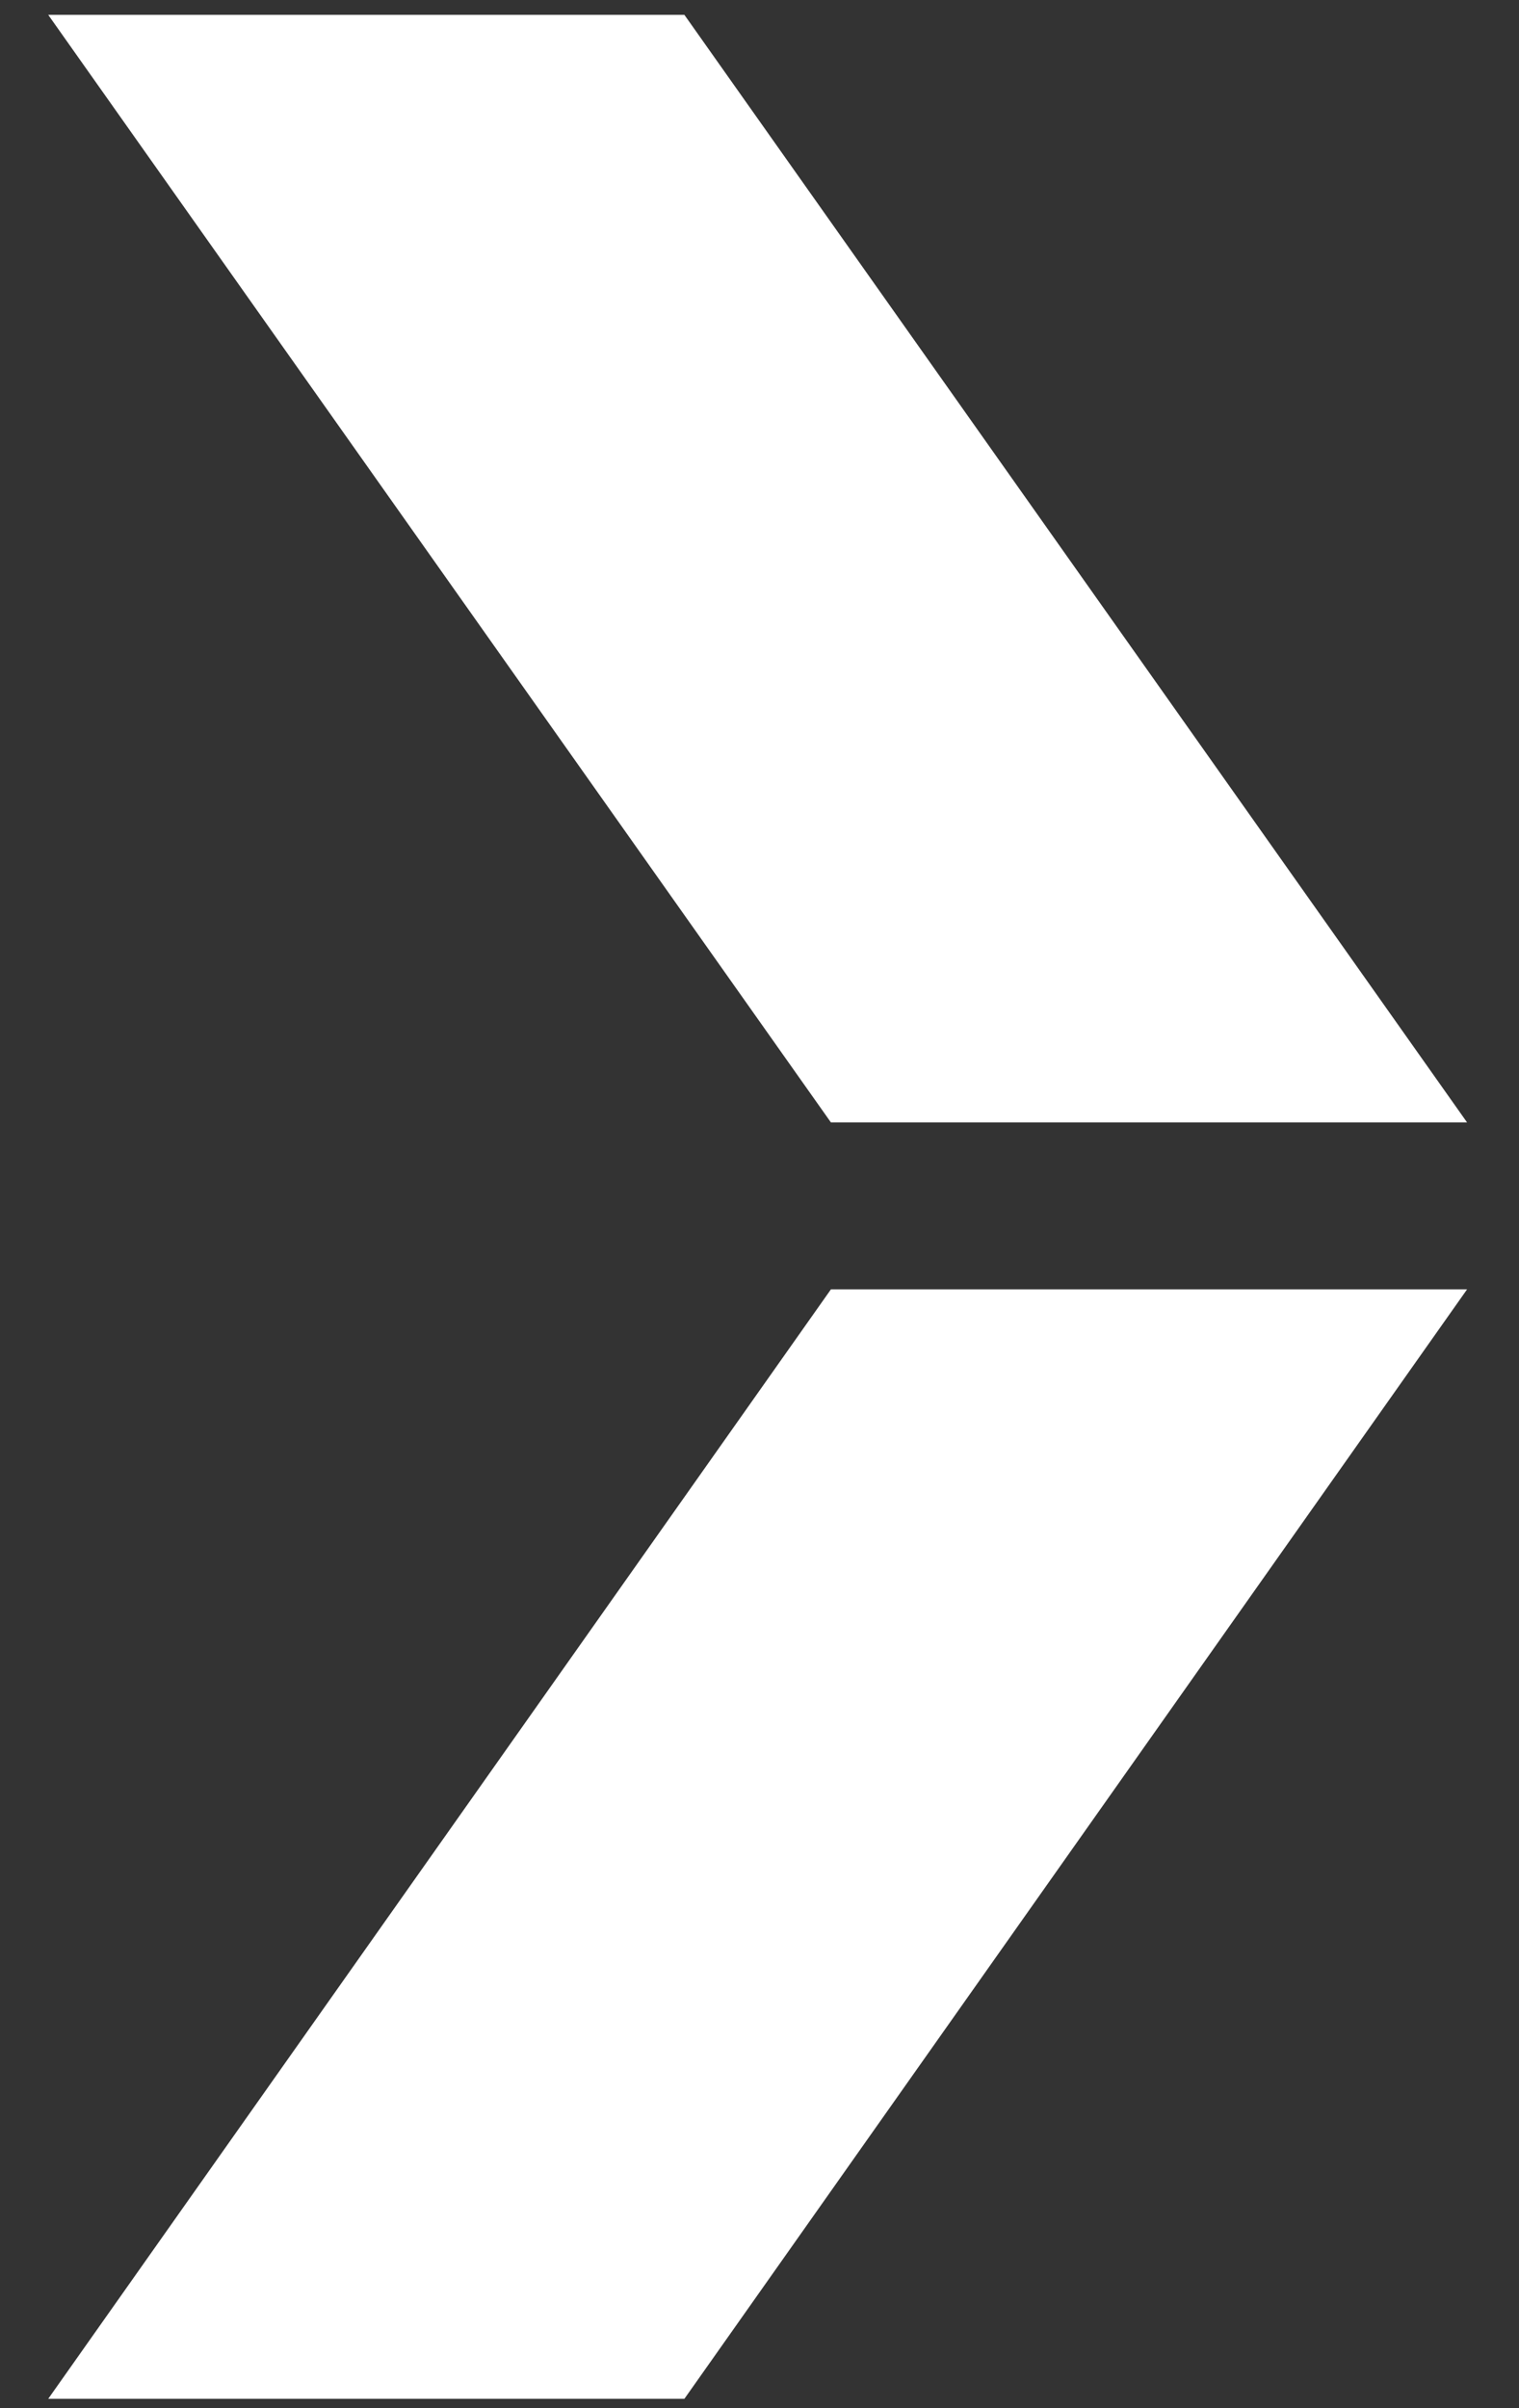
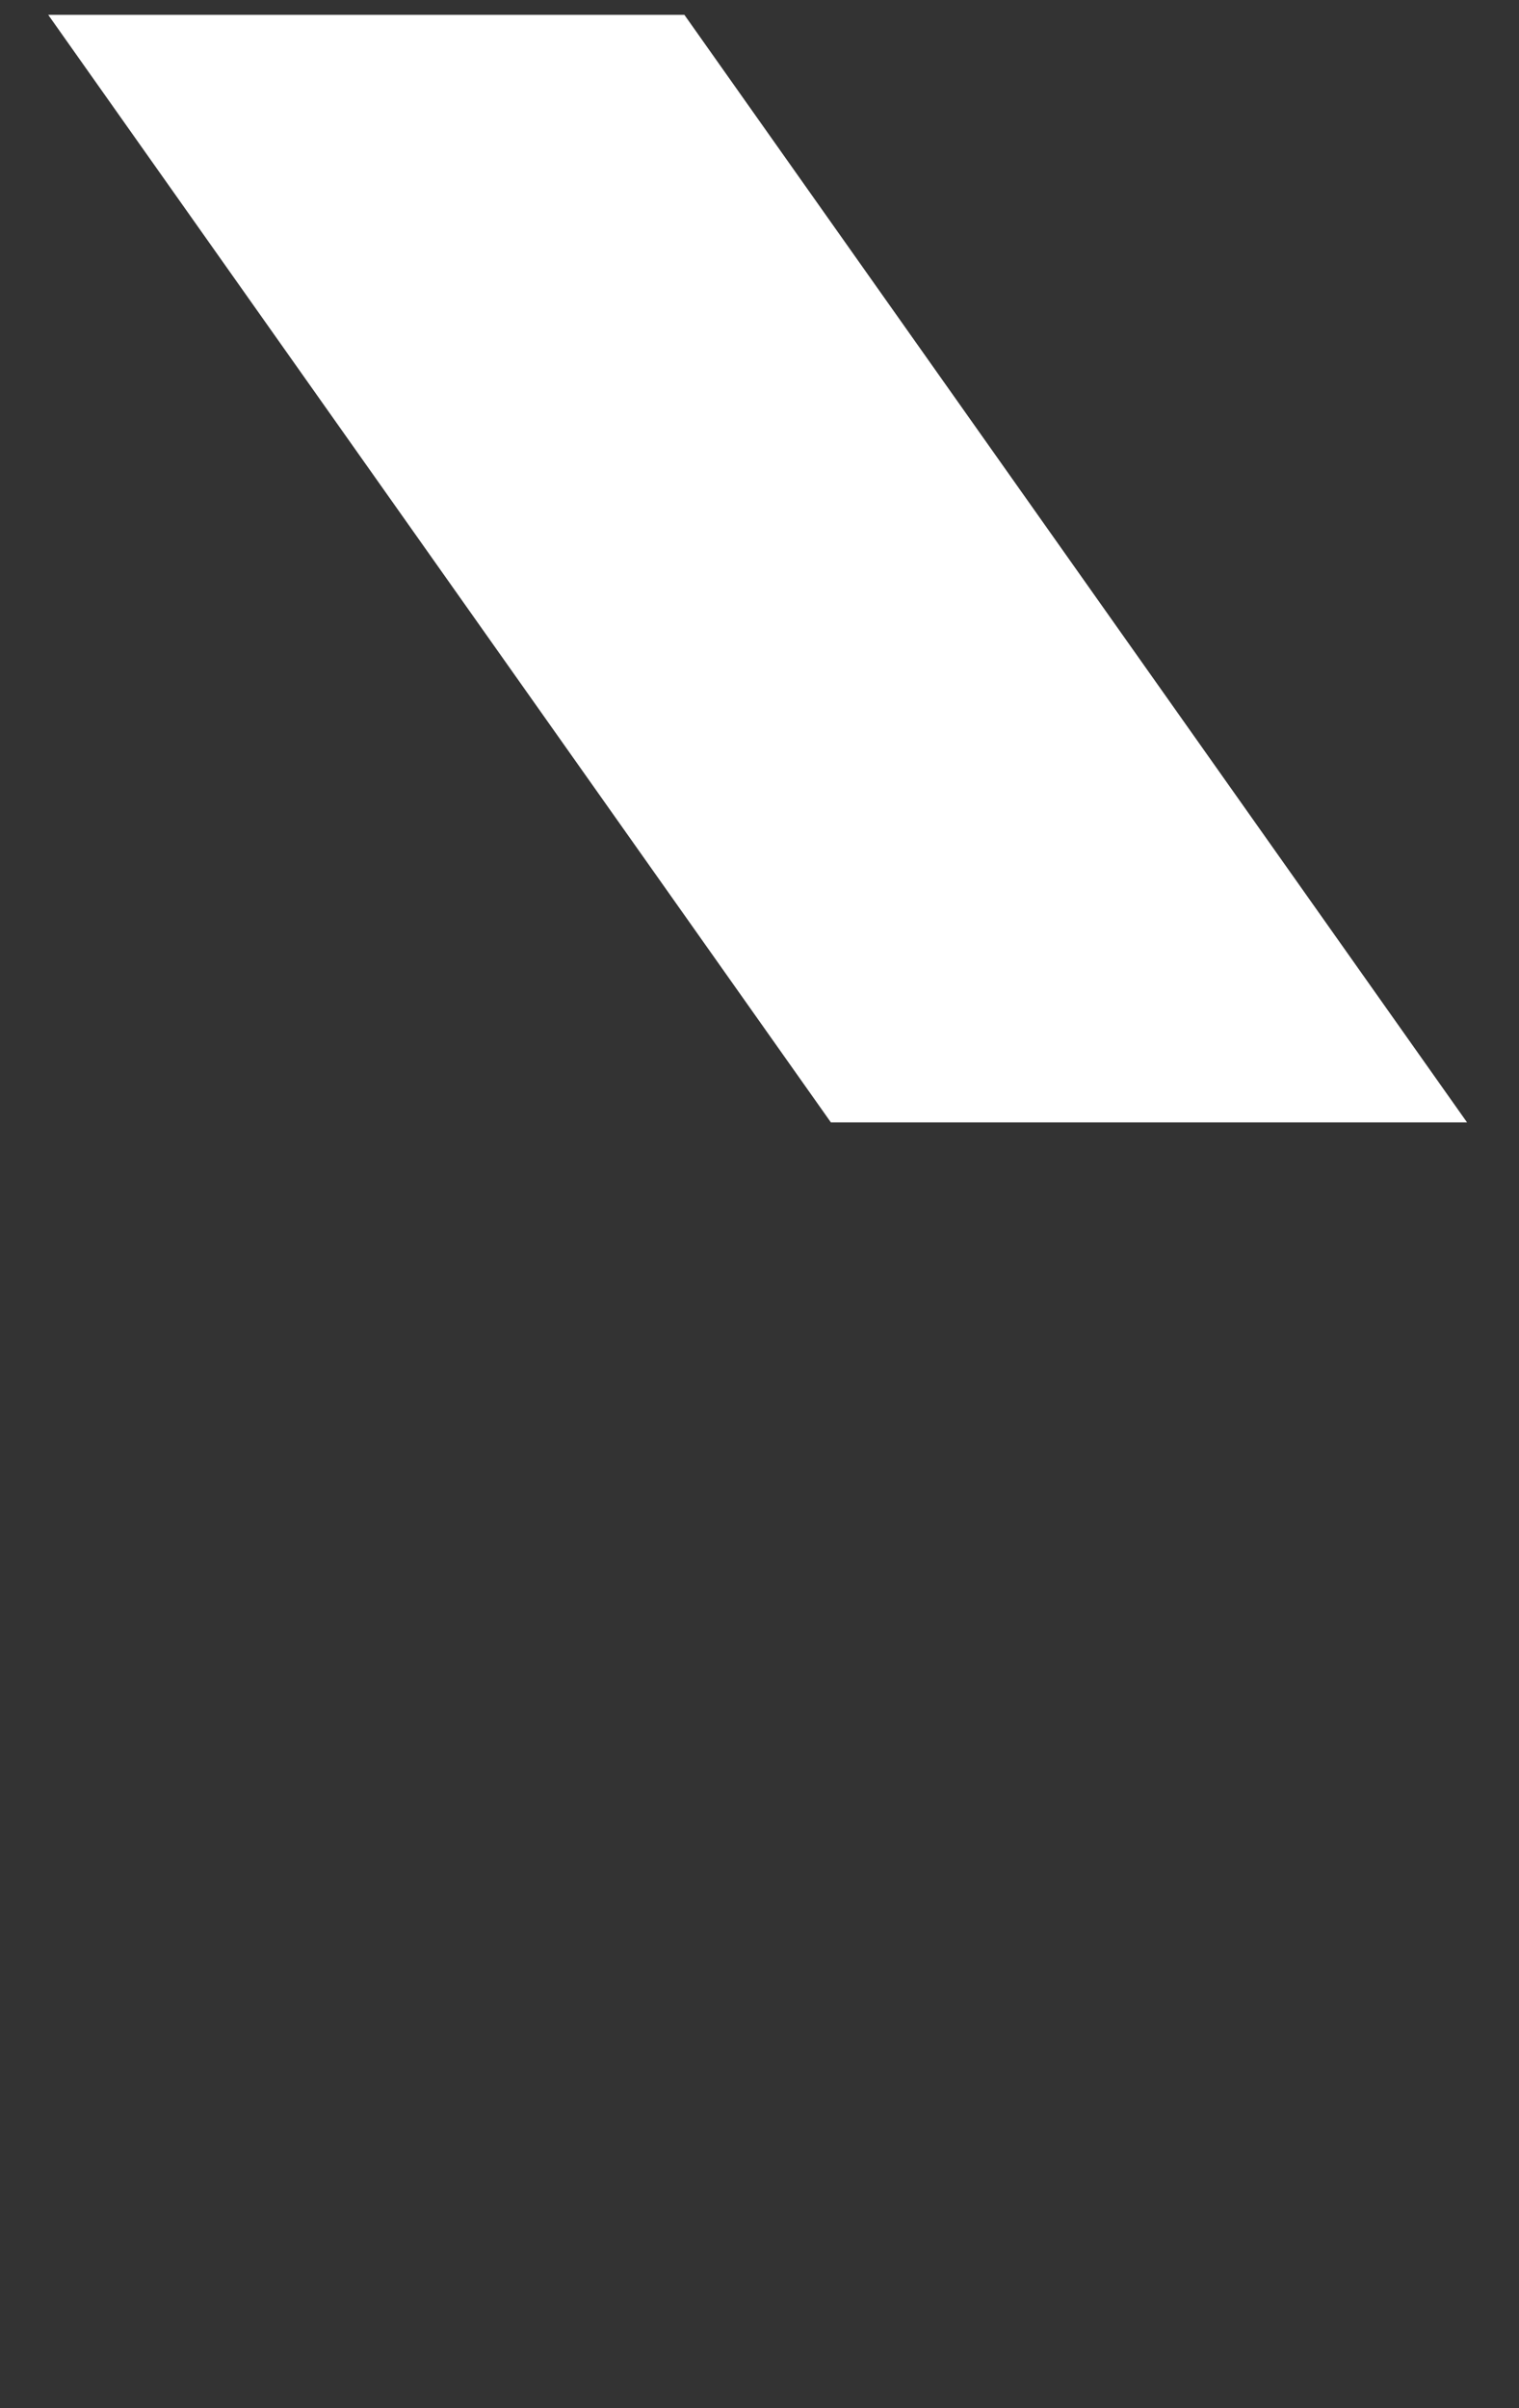
<svg xmlns="http://www.w3.org/2000/svg" version="1.1" id="Layer_1" x="0px" y="0px" width="81.9px" height="129.8px" viewBox="0 0 81.9 129.8" style="enable-background:new 0 0 81.9 129.8;" xml:space="preserve">
  <rect x="0" y="0" width="81.9" height="129.8" fill="#333333" stroke="none" />
  <style type="text/css">
	.st0{fill:#FFFFFF;}
</style>
  <polygon class="st0" points="36.9,0.8 2.6,0.8 44.8,60.5 79.1,60.5 " />
-   <polygon class="st0" points="44.8,69.5 2.6,129.3 36.9,129.3 79.1,69.5 " />
</svg>